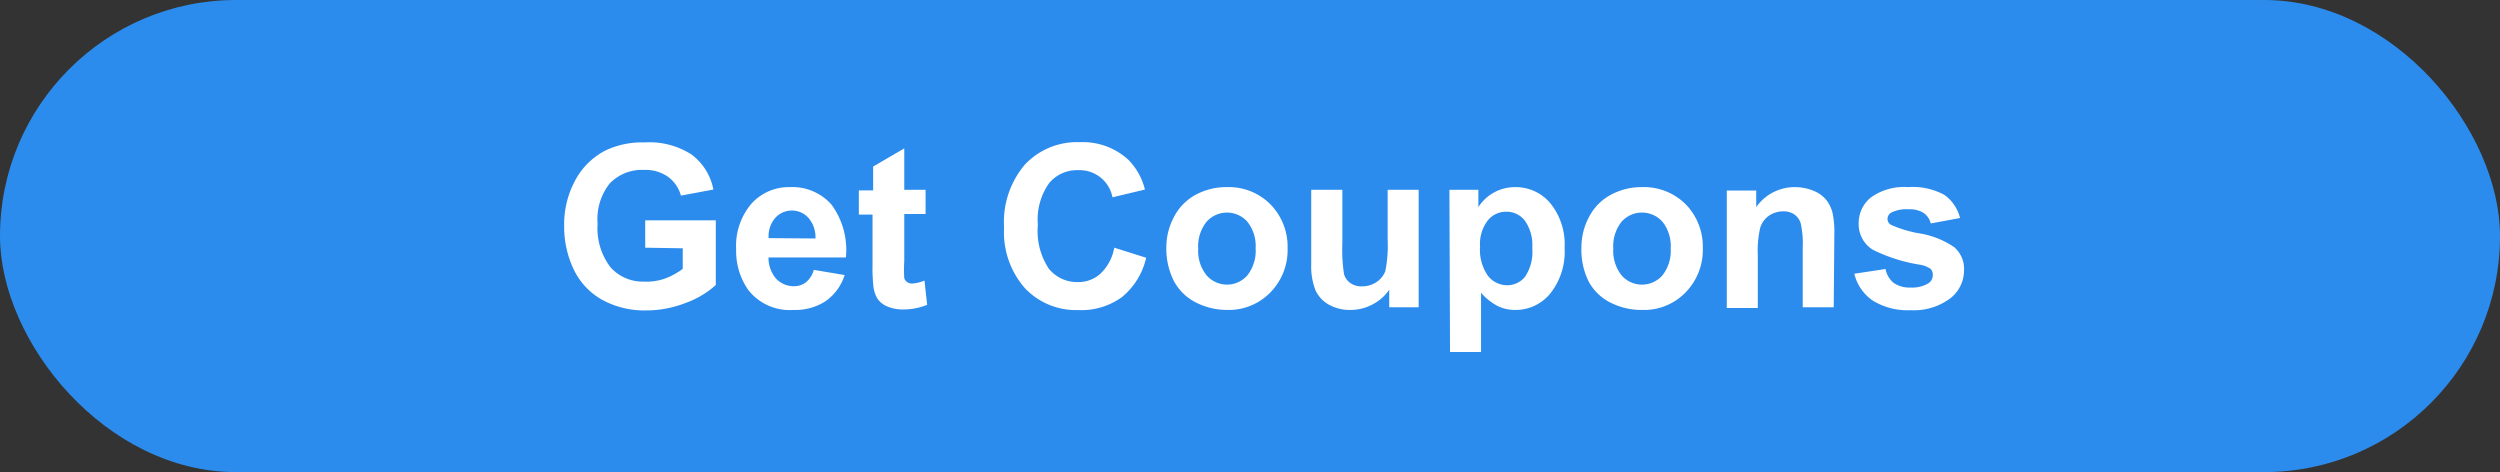
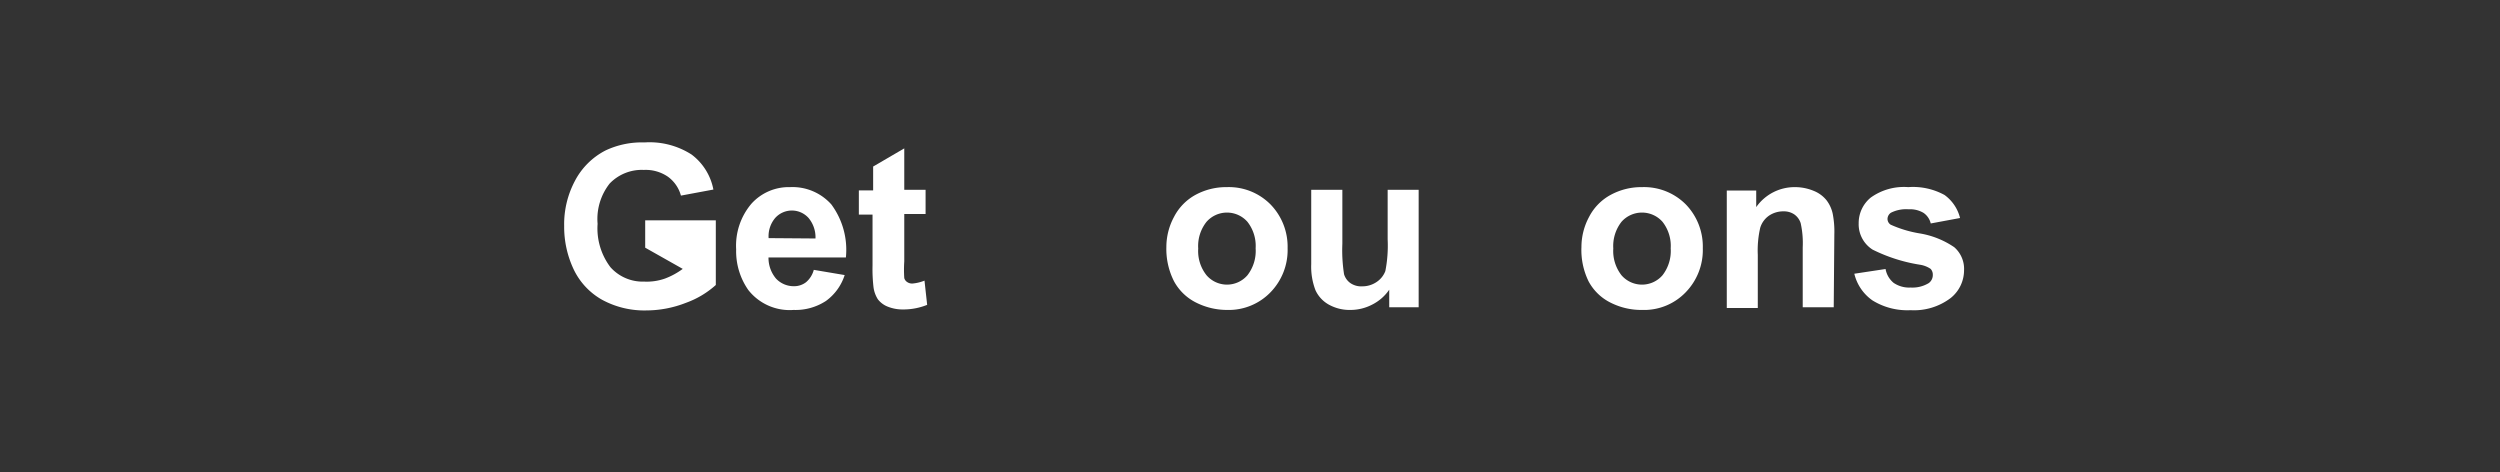
<svg xmlns="http://www.w3.org/2000/svg" viewBox="0 0 206.41 38.98">
  <rect x="0" y="0" width="206.41" height="38.98" fill="#333333" stroke="none" />
  <defs>
    <style>.cls-1{fill:#2b8ced;}.cls-2{fill:#fff;}</style>
  </defs>
  <g id="Layer_2" data-name="Layer 2">
    <g id="Layer_1-2" data-name="Layer 1">
-       <rect class="cls-1" width="206.41" height="38.98" rx="19.49" />
-       <path class="cls-2" d="M53.27,20.45V18.19H59.1v5.34A7.43,7.43,0,0,1,56.64,25a9,9,0,0,1-3.27.63,7.29,7.29,0,0,1-3.66-.88,5.68,5.68,0,0,1-2.35-2.52,8.21,8.21,0,0,1-.78-3.57,7.62,7.62,0,0,1,.88-3.71A5.89,5.89,0,0,1,50,12.42a7,7,0,0,1,3.21-.66,6.42,6.42,0,0,1,3.89,1,4.71,4.71,0,0,1,1.8,2.89l-2.68.5a2.85,2.85,0,0,0-1.06-1.55,3.24,3.24,0,0,0-2-.57,3.67,3.67,0,0,0-2.82,1.12,4.72,4.72,0,0,0-1,3.33,5.3,5.3,0,0,0,1.06,3.58,3.56,3.56,0,0,0,2.78,1.19A4.52,4.52,0,0,0,54.9,23a6,6,0,0,0,1.47-.8v-1.7Z" />
+       <path class="cls-2" d="M53.27,20.45V18.19H59.1v5.34A7.43,7.43,0,0,1,56.64,25a9,9,0,0,1-3.27.63,7.29,7.29,0,0,1-3.66-.88,5.68,5.68,0,0,1-2.35-2.52,8.21,8.21,0,0,1-.78-3.57,7.62,7.62,0,0,1,.88-3.71A5.89,5.89,0,0,1,50,12.42a7,7,0,0,1,3.21-.66,6.42,6.42,0,0,1,3.89,1,4.71,4.71,0,0,1,1.8,2.89l-2.68.5a2.85,2.85,0,0,0-1.06-1.55,3.24,3.24,0,0,0-2-.57,3.67,3.67,0,0,0-2.82,1.12,4.72,4.72,0,0,0-1,3.33,5.3,5.3,0,0,0,1.06,3.58,3.56,3.56,0,0,0,2.78,1.19A4.52,4.52,0,0,0,54.9,23a6,6,0,0,0,1.47-.8Z" />
      <path class="cls-2" d="M67.19,22.28l2.55.43a4.23,4.23,0,0,1-1.55,2.14,4.59,4.59,0,0,1-2.67.74,4.34,4.34,0,0,1-3.74-1.65,5.58,5.58,0,0,1-1-3.35,5.35,5.35,0,0,1,1.26-3.77,4.15,4.15,0,0,1,3.19-1.37,4.3,4.3,0,0,1,3.41,1.43,6.3,6.3,0,0,1,1.2,4.38H63.45A2.66,2.66,0,0,0,64.07,23a2,2,0,0,0,1.48.63,1.6,1.6,0,0,0,1-.33A2,2,0,0,0,67.19,22.28Zm.14-2.59A2.49,2.49,0,0,0,66.76,18,1.85,1.85,0,0,0,64,18a2.33,2.33,0,0,0-.54,1.66Z" />
      <path class="cls-2" d="M76.42,15.67v2H74.66v3.91a10.3,10.3,0,0,0,0,1.38.57.57,0,0,0,.23.32.72.72,0,0,0,.44.13,3.43,3.43,0,0,0,1-.24l.22,2a5.25,5.25,0,0,1-2,.38,3.31,3.31,0,0,1-1.25-.23,1.9,1.9,0,0,1-.82-.61,2.44,2.44,0,0,1-.36-1,13.17,13.17,0,0,1-.08-1.8V17.72H70.91v-2h1.18V13.75l2.57-1.5v3.42Z" />
-       <path class="cls-2" d="M92,20.45l2.63.83a5.85,5.85,0,0,1-2,3.25A5.7,5.7,0,0,1,89,25.6a5.79,5.79,0,0,1-4.39-1.82,7,7,0,0,1-1.71-5,7.31,7.31,0,0,1,1.72-5.19,5.89,5.89,0,0,1,4.54-1.85,5.55,5.55,0,0,1,4,1.45,5.29,5.29,0,0,1,1.37,2.46l-2.68.64a2.76,2.76,0,0,0-2.82-2.24,3,3,0,0,0-2.41,1.07,5.2,5.2,0,0,0-.93,3.45,5.61,5.61,0,0,0,.91,3.62A3,3,0,0,0,89,23.29a2.69,2.69,0,0,0,1.85-.69A3.89,3.89,0,0,0,92,20.45Z" />
      <path class="cls-2" d="M96.3,20.39a5.25,5.25,0,0,1,.63-2.48,4.33,4.33,0,0,1,1.79-1.83,5.3,5.3,0,0,1,2.58-.63,4.84,4.84,0,0,1,3.6,1.43,5,5,0,0,1,1.41,3.61,5,5,0,0,1-1.42,3.65,4.79,4.79,0,0,1-3.57,1.45,5.69,5.69,0,0,1-2.55-.6,4.2,4.2,0,0,1-1.84-1.77A5.89,5.89,0,0,1,96.3,20.39Zm2.63.13a3.2,3.2,0,0,0,.69,2.21,2.23,2.23,0,0,0,3.37,0,3.27,3.27,0,0,0,.68-2.23,3.21,3.21,0,0,0-.68-2.19,2.25,2.25,0,0,0-3.37,0A3.2,3.2,0,0,0,98.93,20.52Z" />
      <path class="cls-2" d="M114.7,25.37V23.92a3.73,3.73,0,0,1-1.39,1.22,3.89,3.89,0,0,1-1.82.45,3.53,3.53,0,0,1-1.76-.43,2.6,2.6,0,0,1-1.12-1.2,5.44,5.44,0,0,1-.35-2.15V15.67h2.57v4.46a12.86,12.86,0,0,0,.14,2.51,1.38,1.38,0,0,0,.52.73,1.57,1.57,0,0,0,1,.27,2.07,2.07,0,0,0,1.17-.36,1.88,1.88,0,0,0,.72-.9,10.89,10.89,0,0,0,.19-2.62V15.67h2.56v9.7Z" />
-       <path class="cls-2" d="M119.67,15.67h2.39V17.1a3.58,3.58,0,0,1,3-1.65A3.72,3.72,0,0,1,128,16.78a5.38,5.38,0,0,1,1.18,3.69,5.52,5.52,0,0,1-1.19,3.77,3.69,3.69,0,0,1-2.88,1.35,3.28,3.28,0,0,1-1.45-.32,4.77,4.77,0,0,1-1.38-1.1v4.89h-2.56Zm2.53,4.69a3.73,3.73,0,0,0,.65,2.41,2,2,0,0,0,1.58.78,1.87,1.87,0,0,0,1.49-.71,3.67,3.67,0,0,0,.59-2.35,3.5,3.5,0,0,0-.61-2.27,1.9,1.9,0,0,0-1.51-.74,1.94,1.94,0,0,0-1.56.73A3.19,3.19,0,0,0,122.2,20.36Z" />
      <path class="cls-2" d="M130.57,20.39a5.25,5.25,0,0,1,.63-2.48A4.31,4.31,0,0,1,133,16.08a5.3,5.3,0,0,1,2.58-.63,4.86,4.86,0,0,1,3.61,1.43,5,5,0,0,1,1.4,3.61,5,5,0,0,1-1.42,3.65,4.76,4.76,0,0,1-3.57,1.45A5.62,5.62,0,0,1,133,25a4.15,4.15,0,0,1-1.84-1.77A5.89,5.89,0,0,1,130.57,20.39Zm2.63.13a3.25,3.25,0,0,0,.68,2.21,2.24,2.24,0,0,0,3.38,0,3.27,3.27,0,0,0,.68-2.23,3.21,3.21,0,0,0-.68-2.19,2.26,2.26,0,0,0-3.38,0A3.25,3.25,0,0,0,133.2,20.52Z" />
      <path class="cls-2" d="M151.4,25.37h-2.56V20.42a7.58,7.58,0,0,0-.17-2,1.4,1.4,0,0,0-.53-.72,1.53,1.53,0,0,0-.89-.25,2.09,2.09,0,0,0-1.2.36,1.88,1.88,0,0,0-.72,1,8.34,8.34,0,0,0-.2,2.23v4.39h-2.56v-9.7H145V17.1a3.87,3.87,0,0,1,3.19-1.65,4,4,0,0,1,1.56.31,2.58,2.58,0,0,1,1.06.78,2.81,2.81,0,0,1,.5,1.08,7.61,7.61,0,0,1,.14,1.72Z" />
      <path class="cls-2" d="M153.1,22.6l2.58-.39a1.91,1.91,0,0,0,.66,1.14,2.27,2.27,0,0,0,1.41.39,2.59,2.59,0,0,0,1.5-.37.82.82,0,0,0,.33-.68.69.69,0,0,0-.18-.49,2.14,2.14,0,0,0-.86-.34,13.45,13.45,0,0,1-3.93-1.25,2.48,2.48,0,0,1-1.15-2.18,2.71,2.71,0,0,1,1-2.12,4.69,4.69,0,0,1,3.09-.86,5.41,5.41,0,0,1,3,.65A3.34,3.34,0,0,1,161.83,18l-2.42.45a1.47,1.47,0,0,0-.59-.87,2.16,2.16,0,0,0-1.24-.3,2.8,2.8,0,0,0-1.45.28.63.63,0,0,0-.29.52.57.57,0,0,0,.26.47,9.64,9.64,0,0,0,2.39.72,7.09,7.09,0,0,1,2.86,1.14,2.37,2.37,0,0,1,.81,1.91,2.93,2.93,0,0,1-1.11,2.29,5,5,0,0,1-3.3,1,5.47,5.47,0,0,1-3.14-.8A3.74,3.74,0,0,1,153.1,22.6Z" />
    </g>
  </g>
</svg>